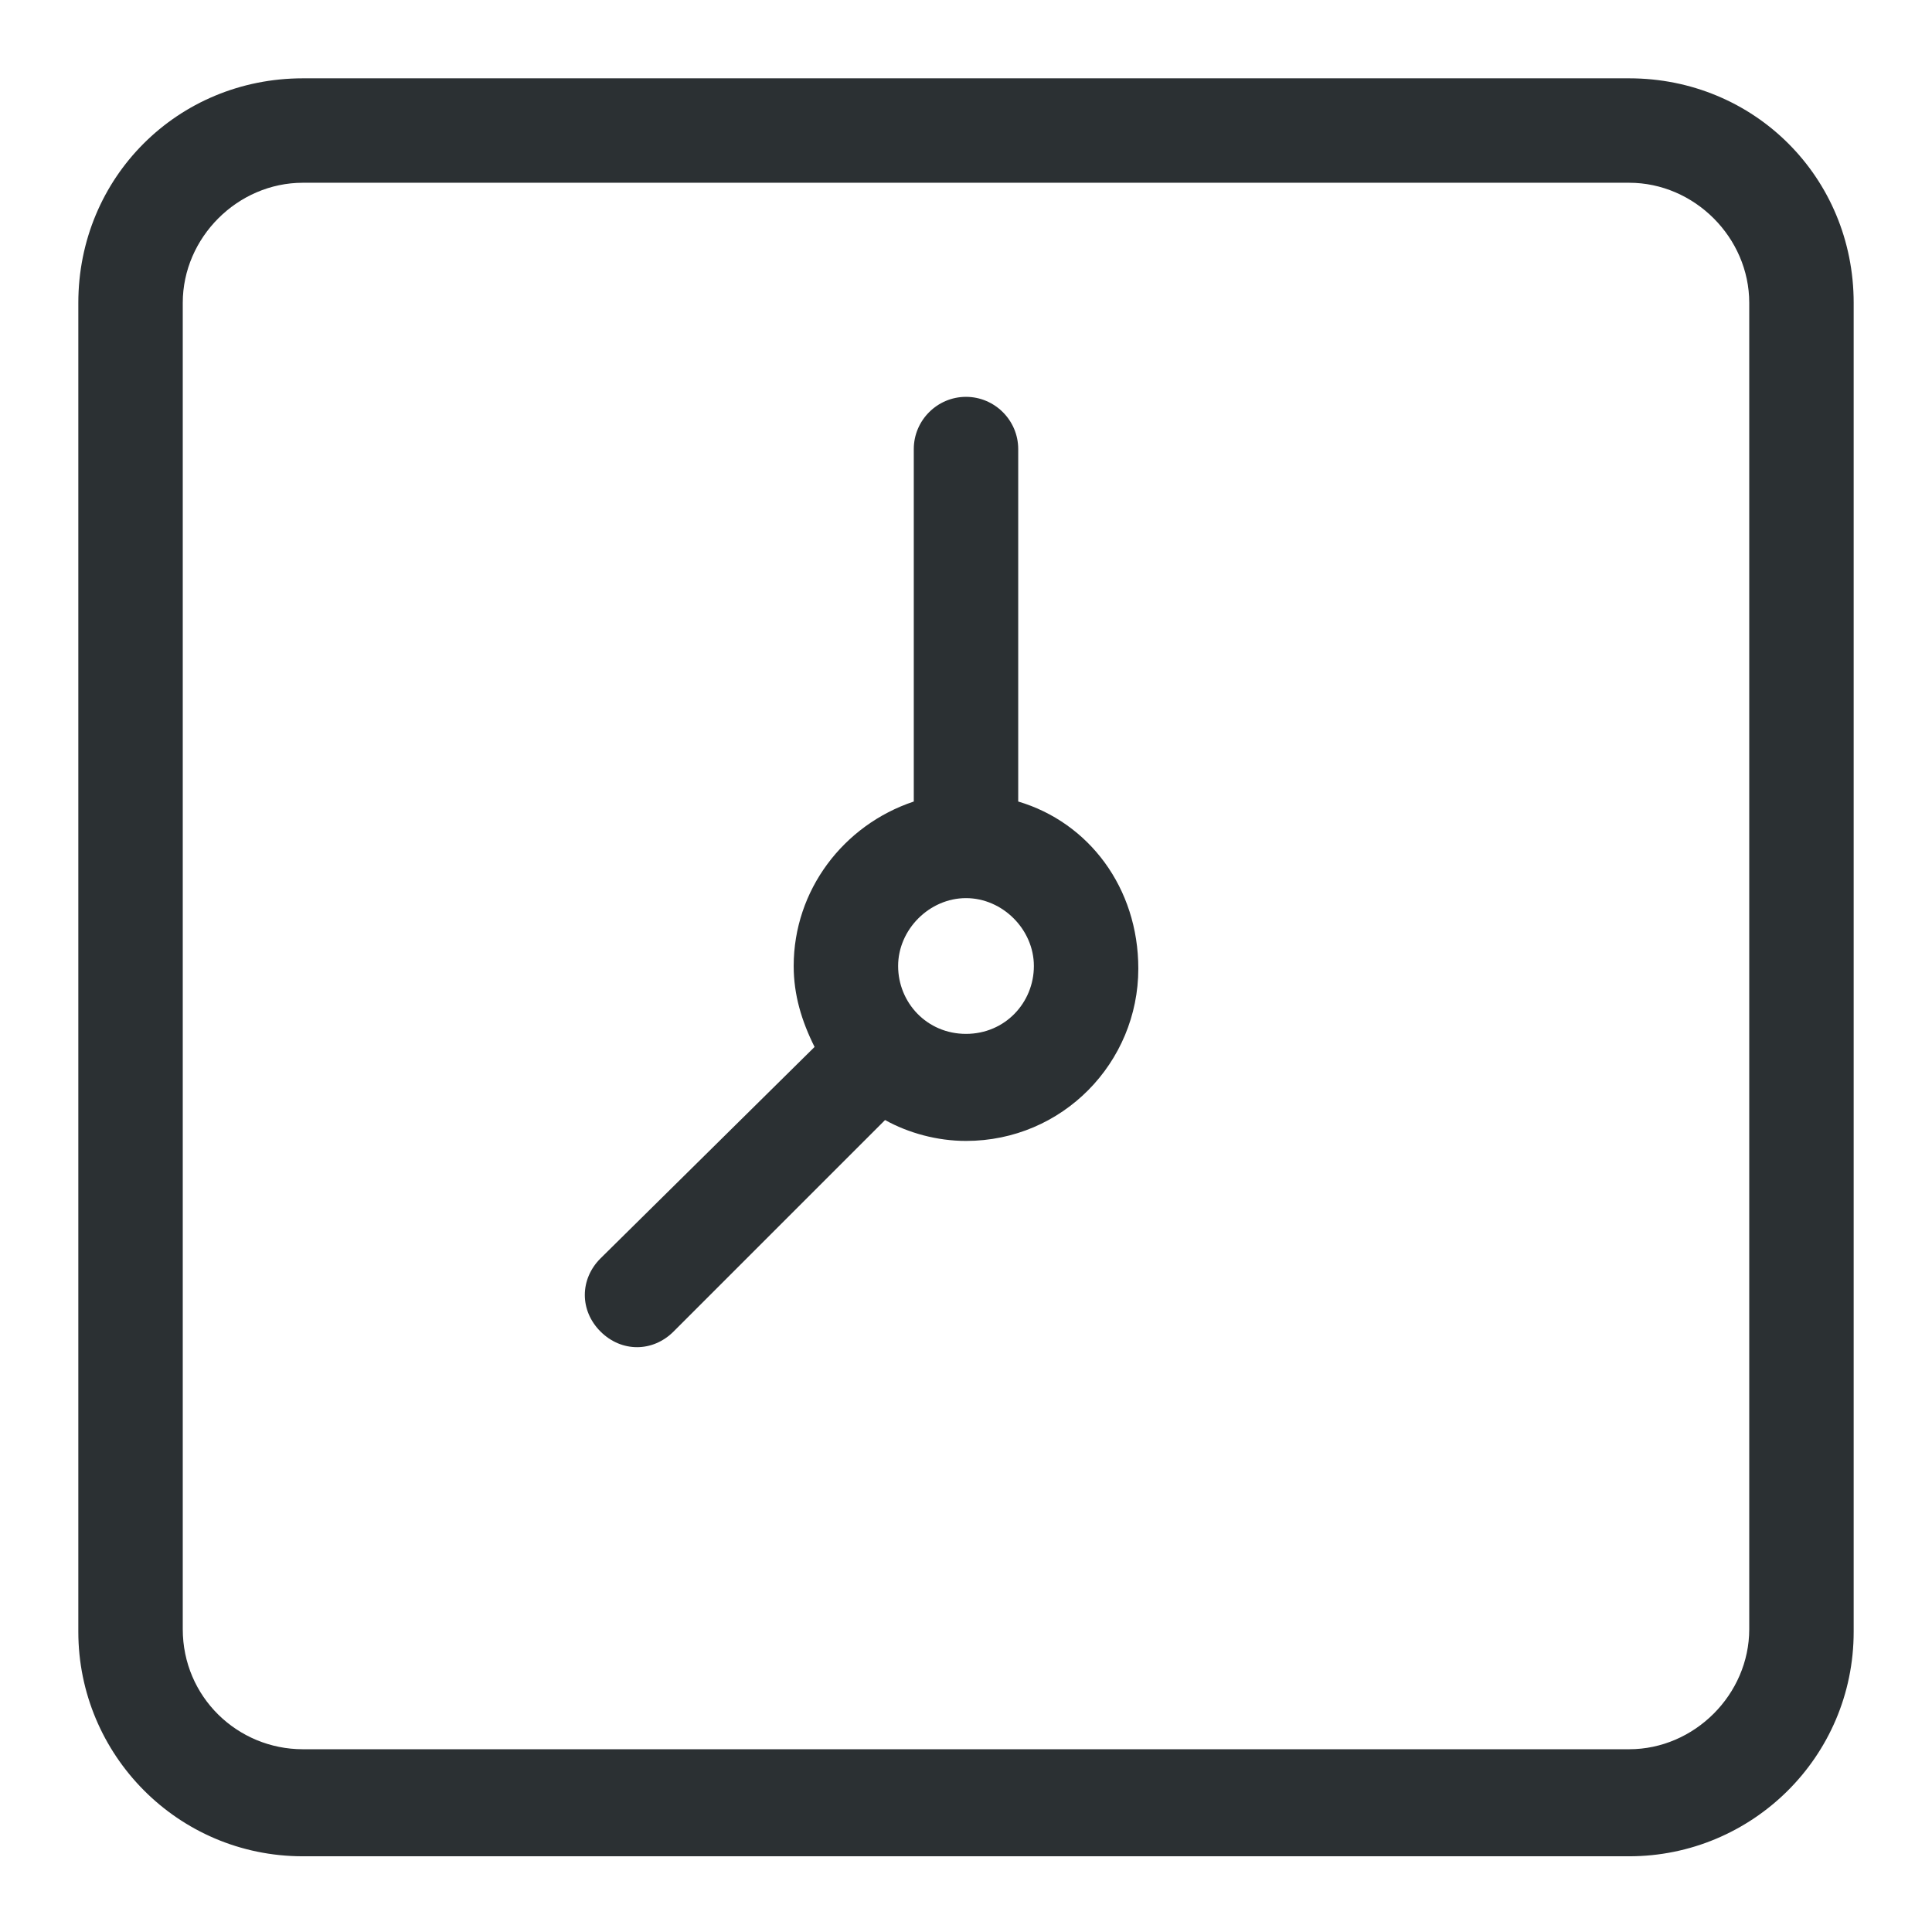
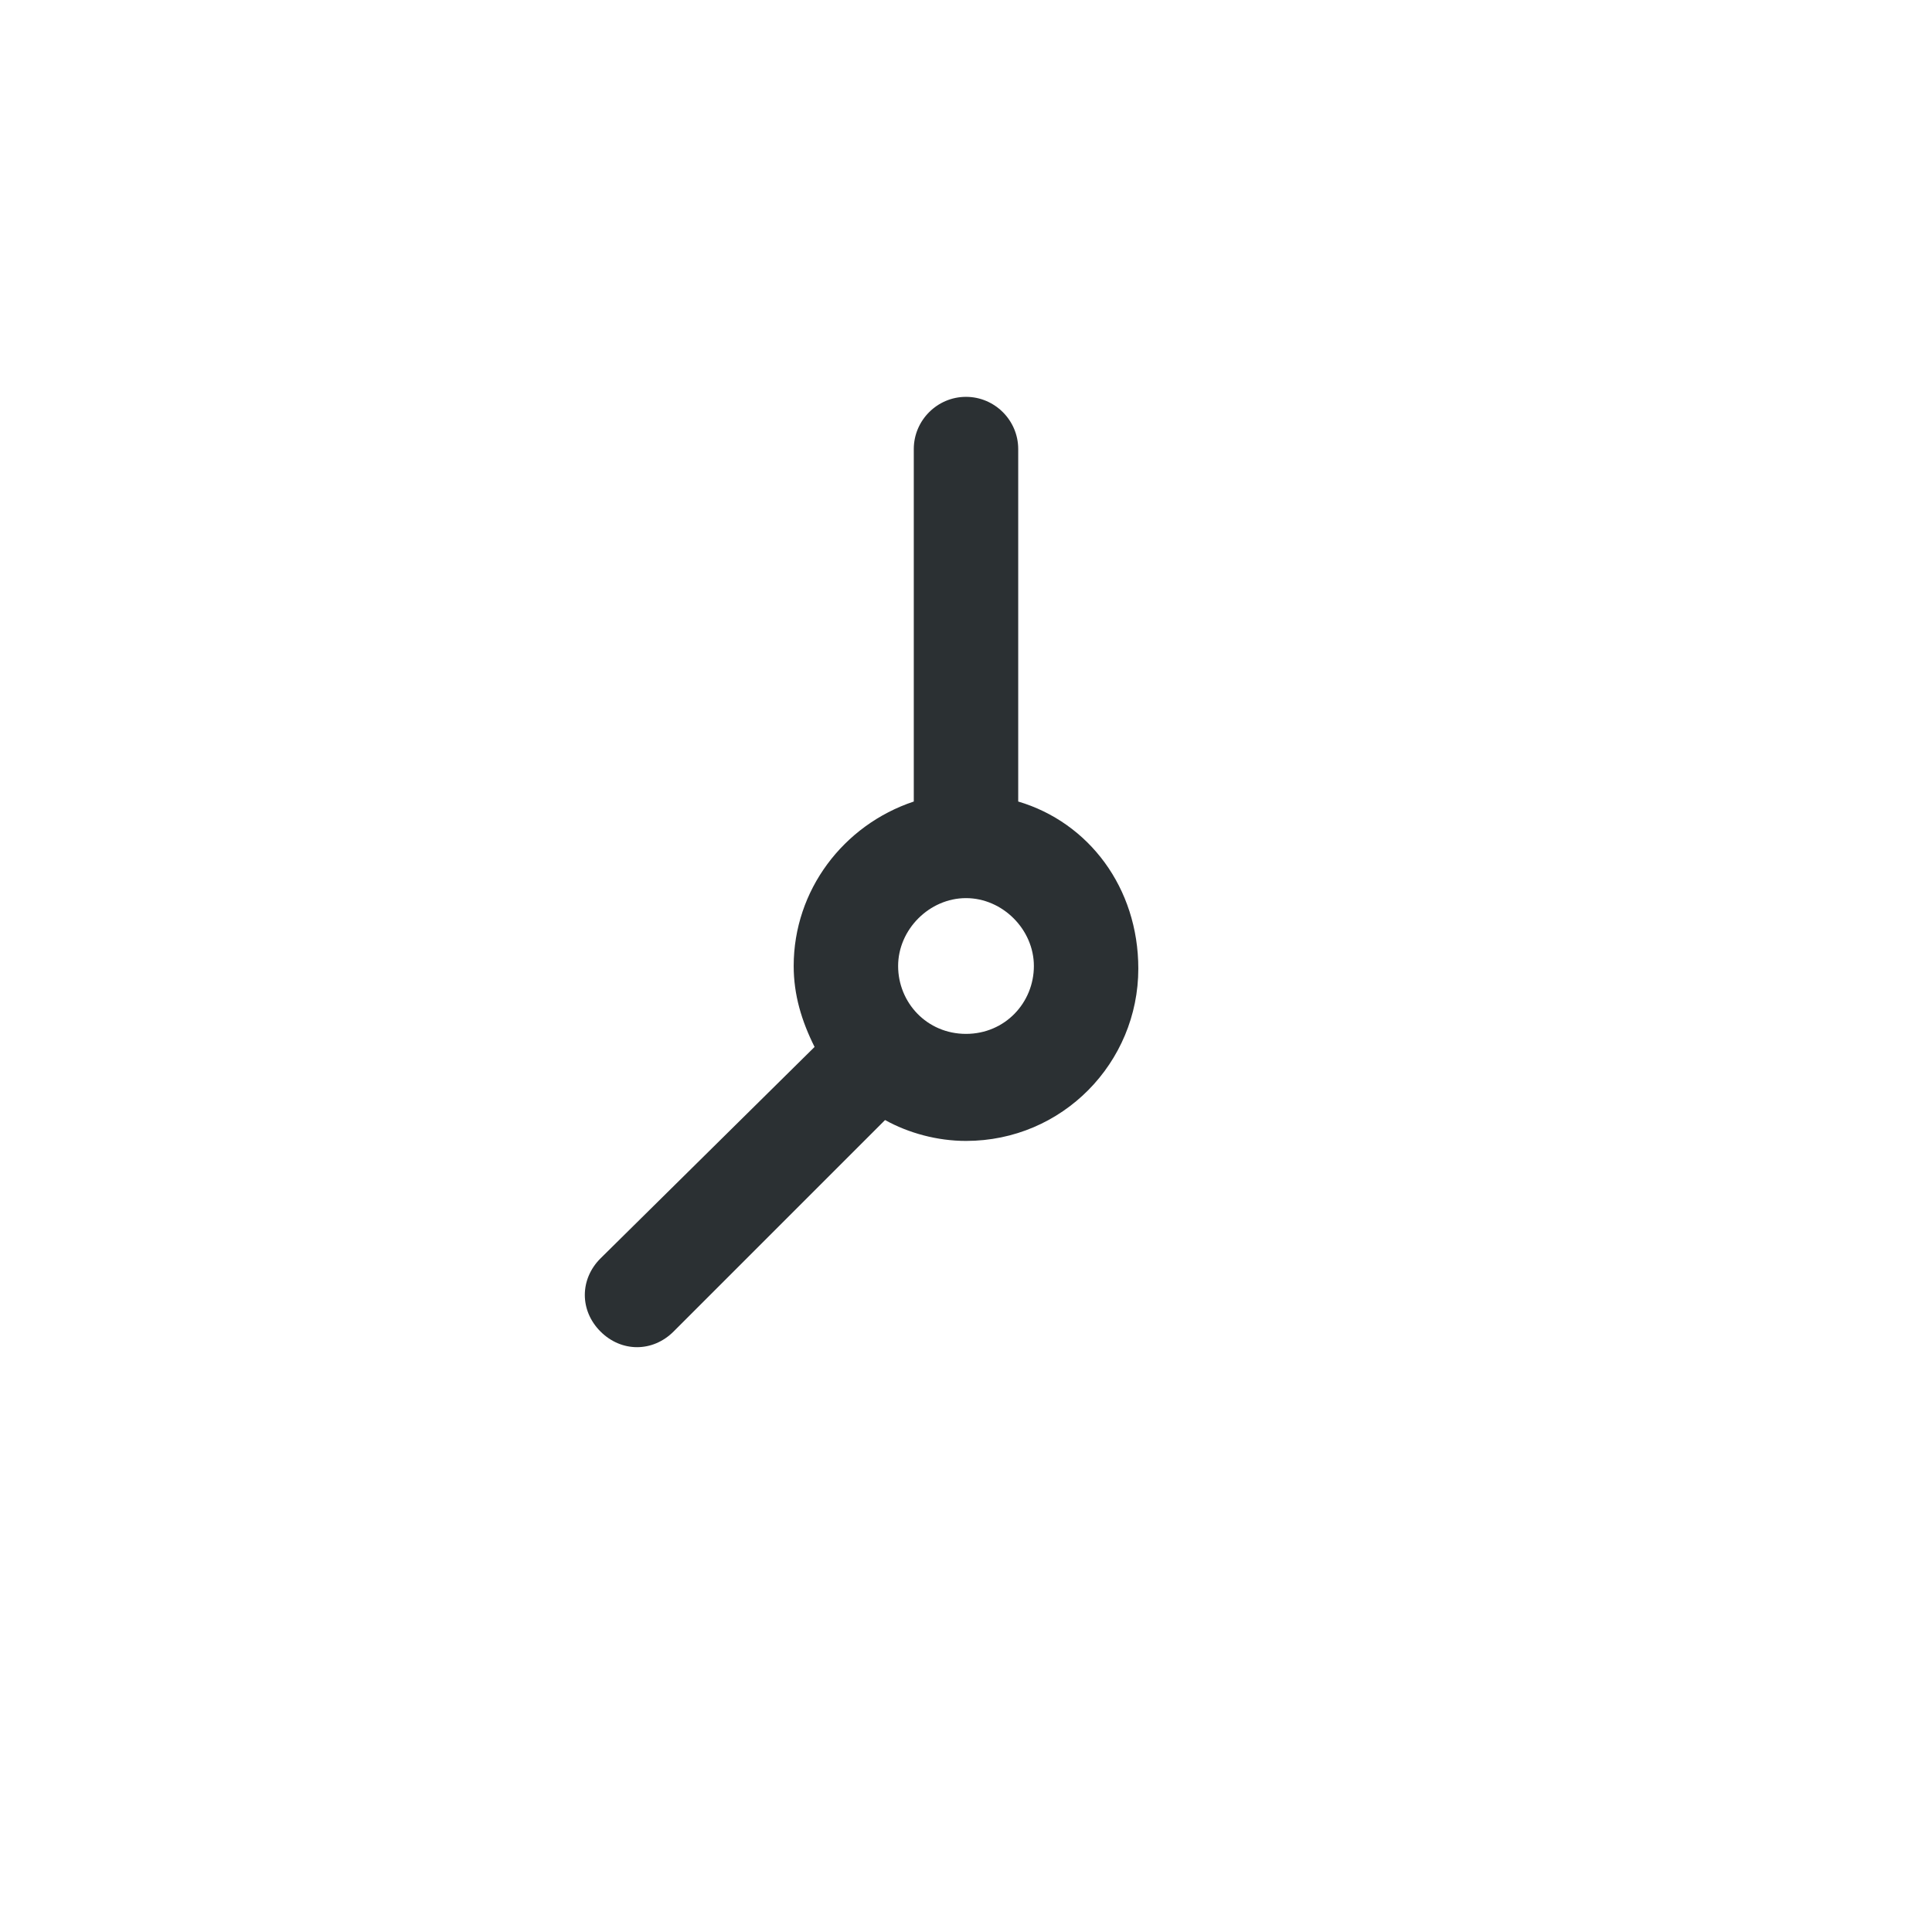
<svg xmlns="http://www.w3.org/2000/svg" id="Layer_1" style="enable-background:new 0 0 74 74;" version="1.1" viewBox="0 0 74 74" xml:space="preserve">
  <style type="text/css">
	.st0{fill:#2B3033;}
</style>
  <g>
-     <path class="st0" d="M62.4,3H11.6C6.8,3,3,6.8,3,11.6v50.9c0,4.7,3.8,8.6,8.6,8.6h50.8c4.7,0,8.6-3.8,8.6-8.6V11.6   C71,6.8,67.2,3,62.4,3z M67,62.4c0,2.5-2.1,4.6-4.6,4.6H11.6C9.1,67,7,65,7,62.4V11.6C7,9.1,9.1,7,11.6,7h50.8   c2.5,0,4.6,2.1,4.6,4.6V62.4z" />
    <path class="st0" d="M39,30.7V17.2c0-1.1-0.9-2-2-2s-2,0.9-2,2v13.5c-2.7,0.9-4.6,3.4-4.6,6.3c0,1.1,0.3,2.1,0.8,3.1L23,48.2   c-0.8,0.8-0.8,2,0,2.8c0.4,0.4,0.9,0.6,1.4,0.6s1-0.2,1.4-0.6l8.1-8.1c0.9,0.5,2,0.8,3.1,0.8c3.7,0,6.6-3,6.6-6.6   C43.6,34,41.7,31.5,39,30.7z M37,39.6c-1.5,0-2.6-1.2-2.6-2.6s1.2-2.6,2.6-2.6s2.6,1.2,2.6,2.6S38.5,39.6,37,39.6z" />
  </g>
</svg>